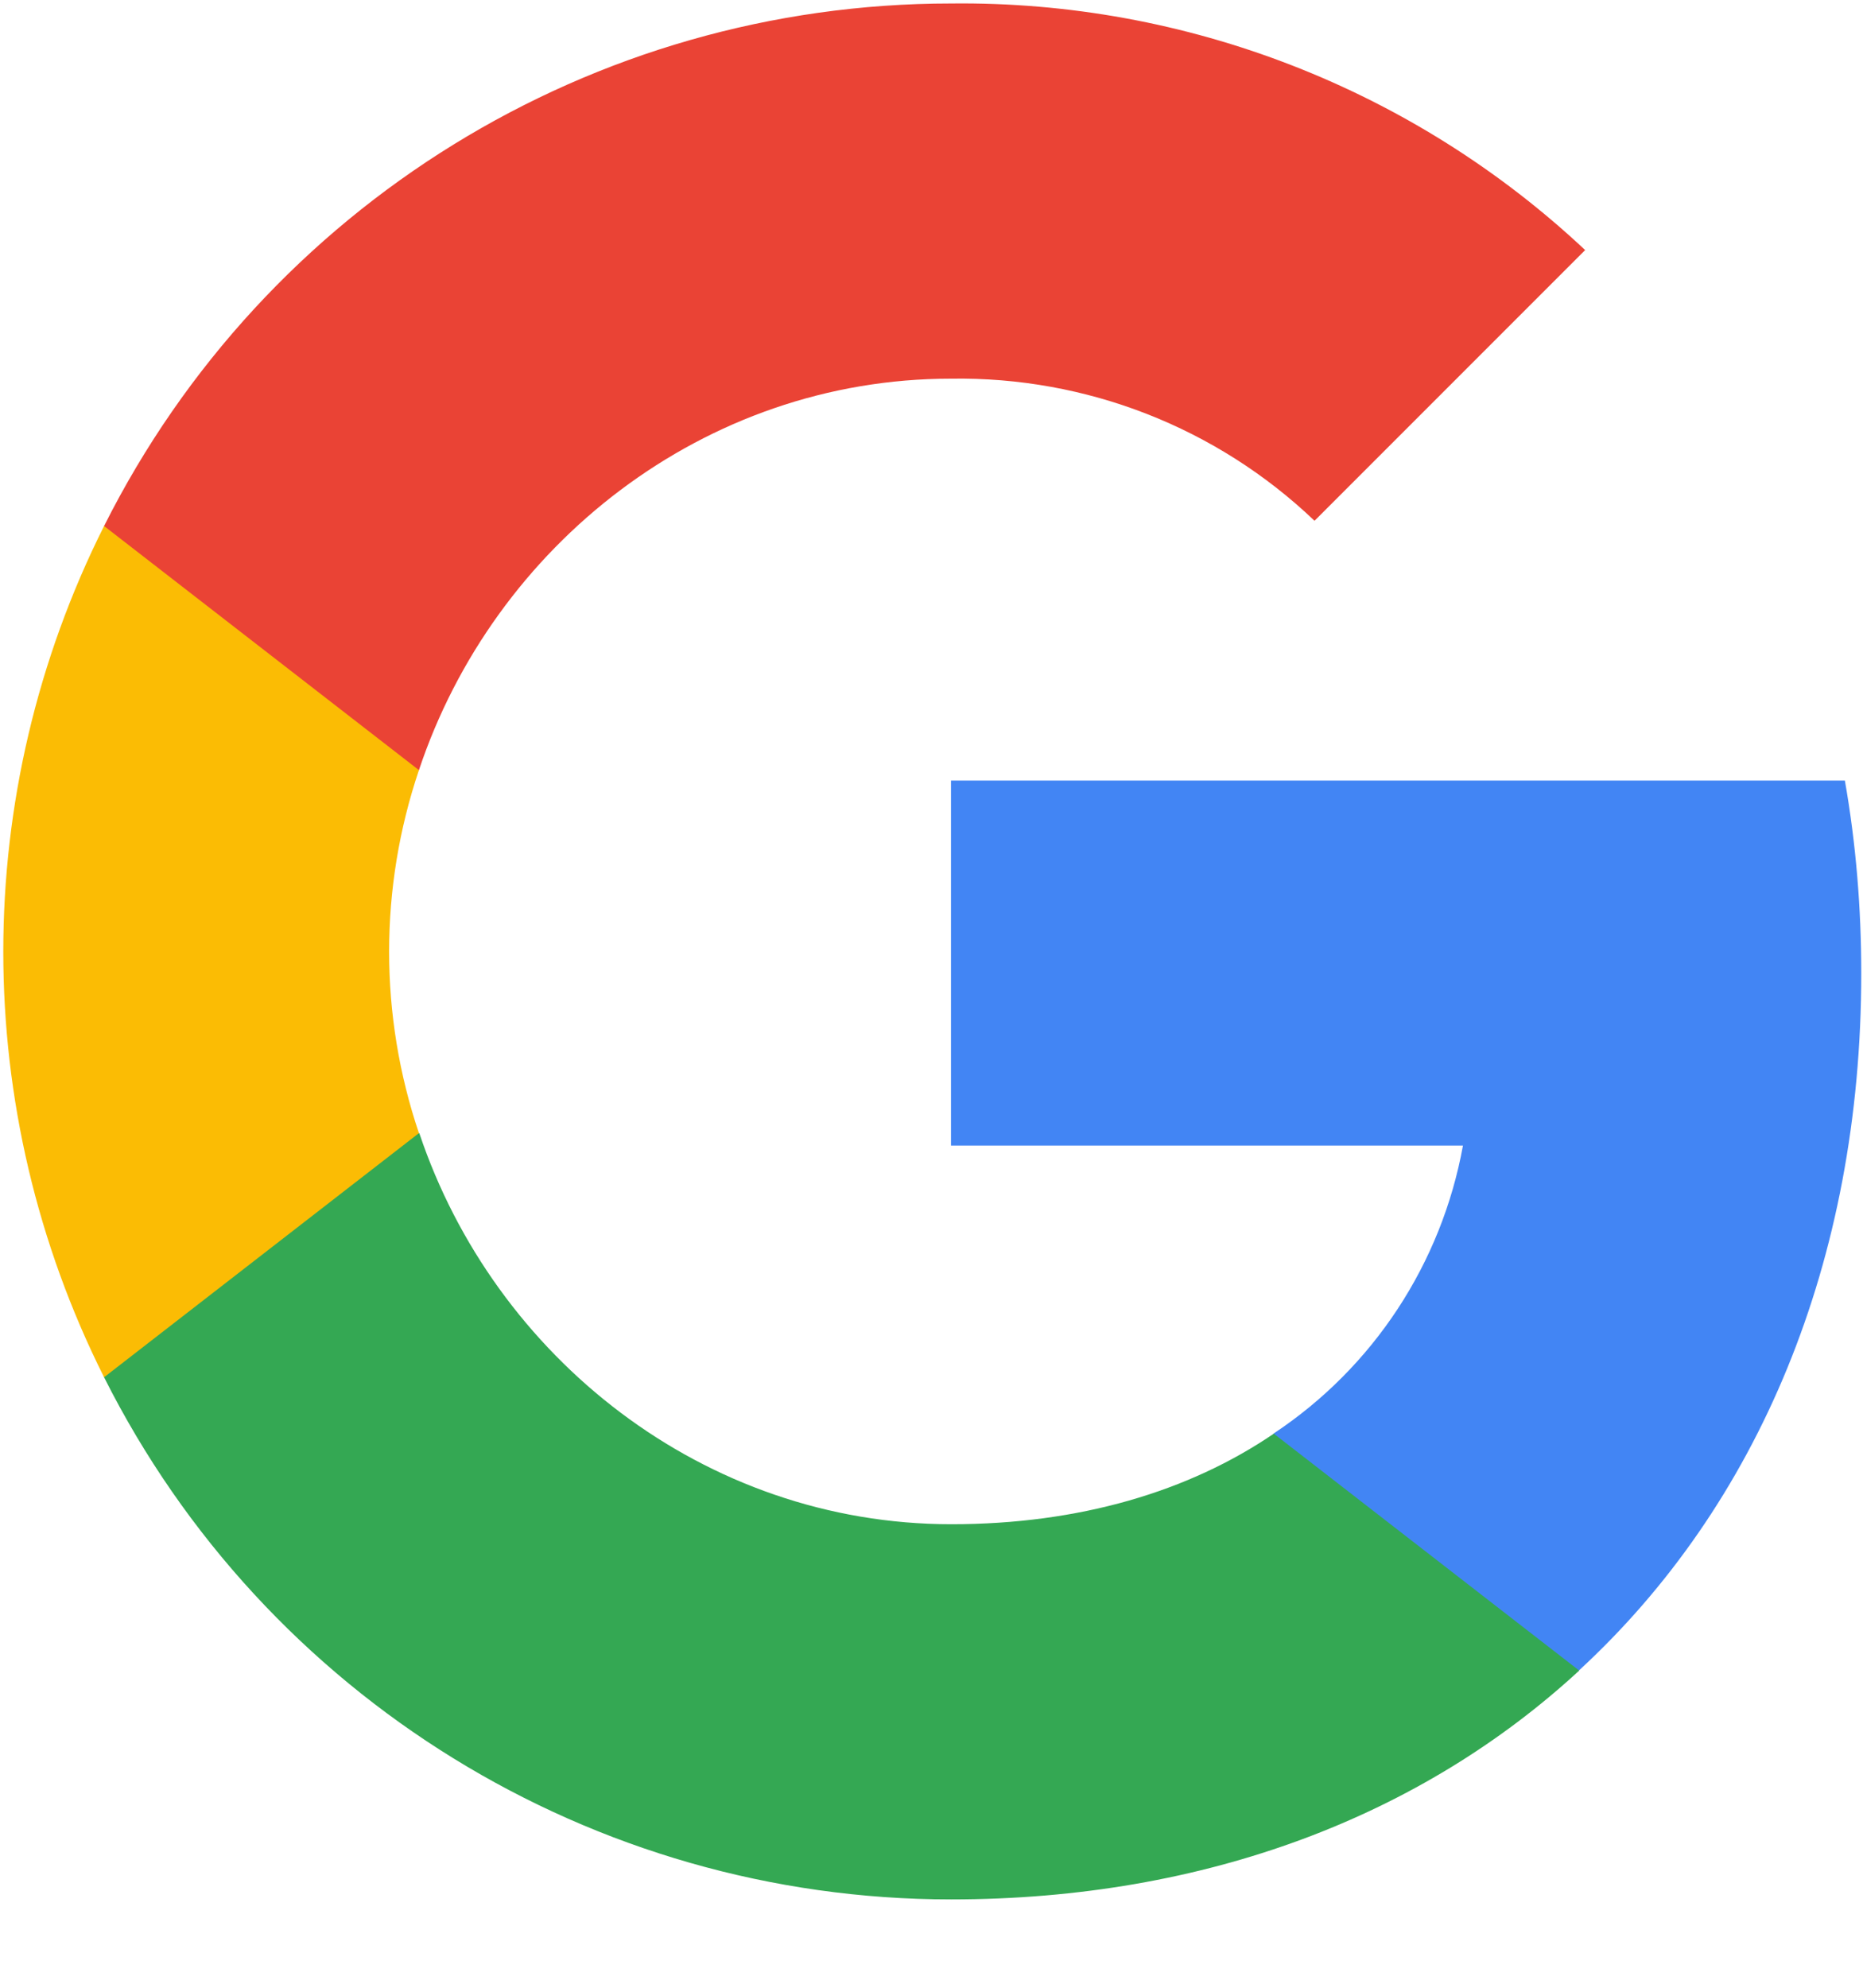
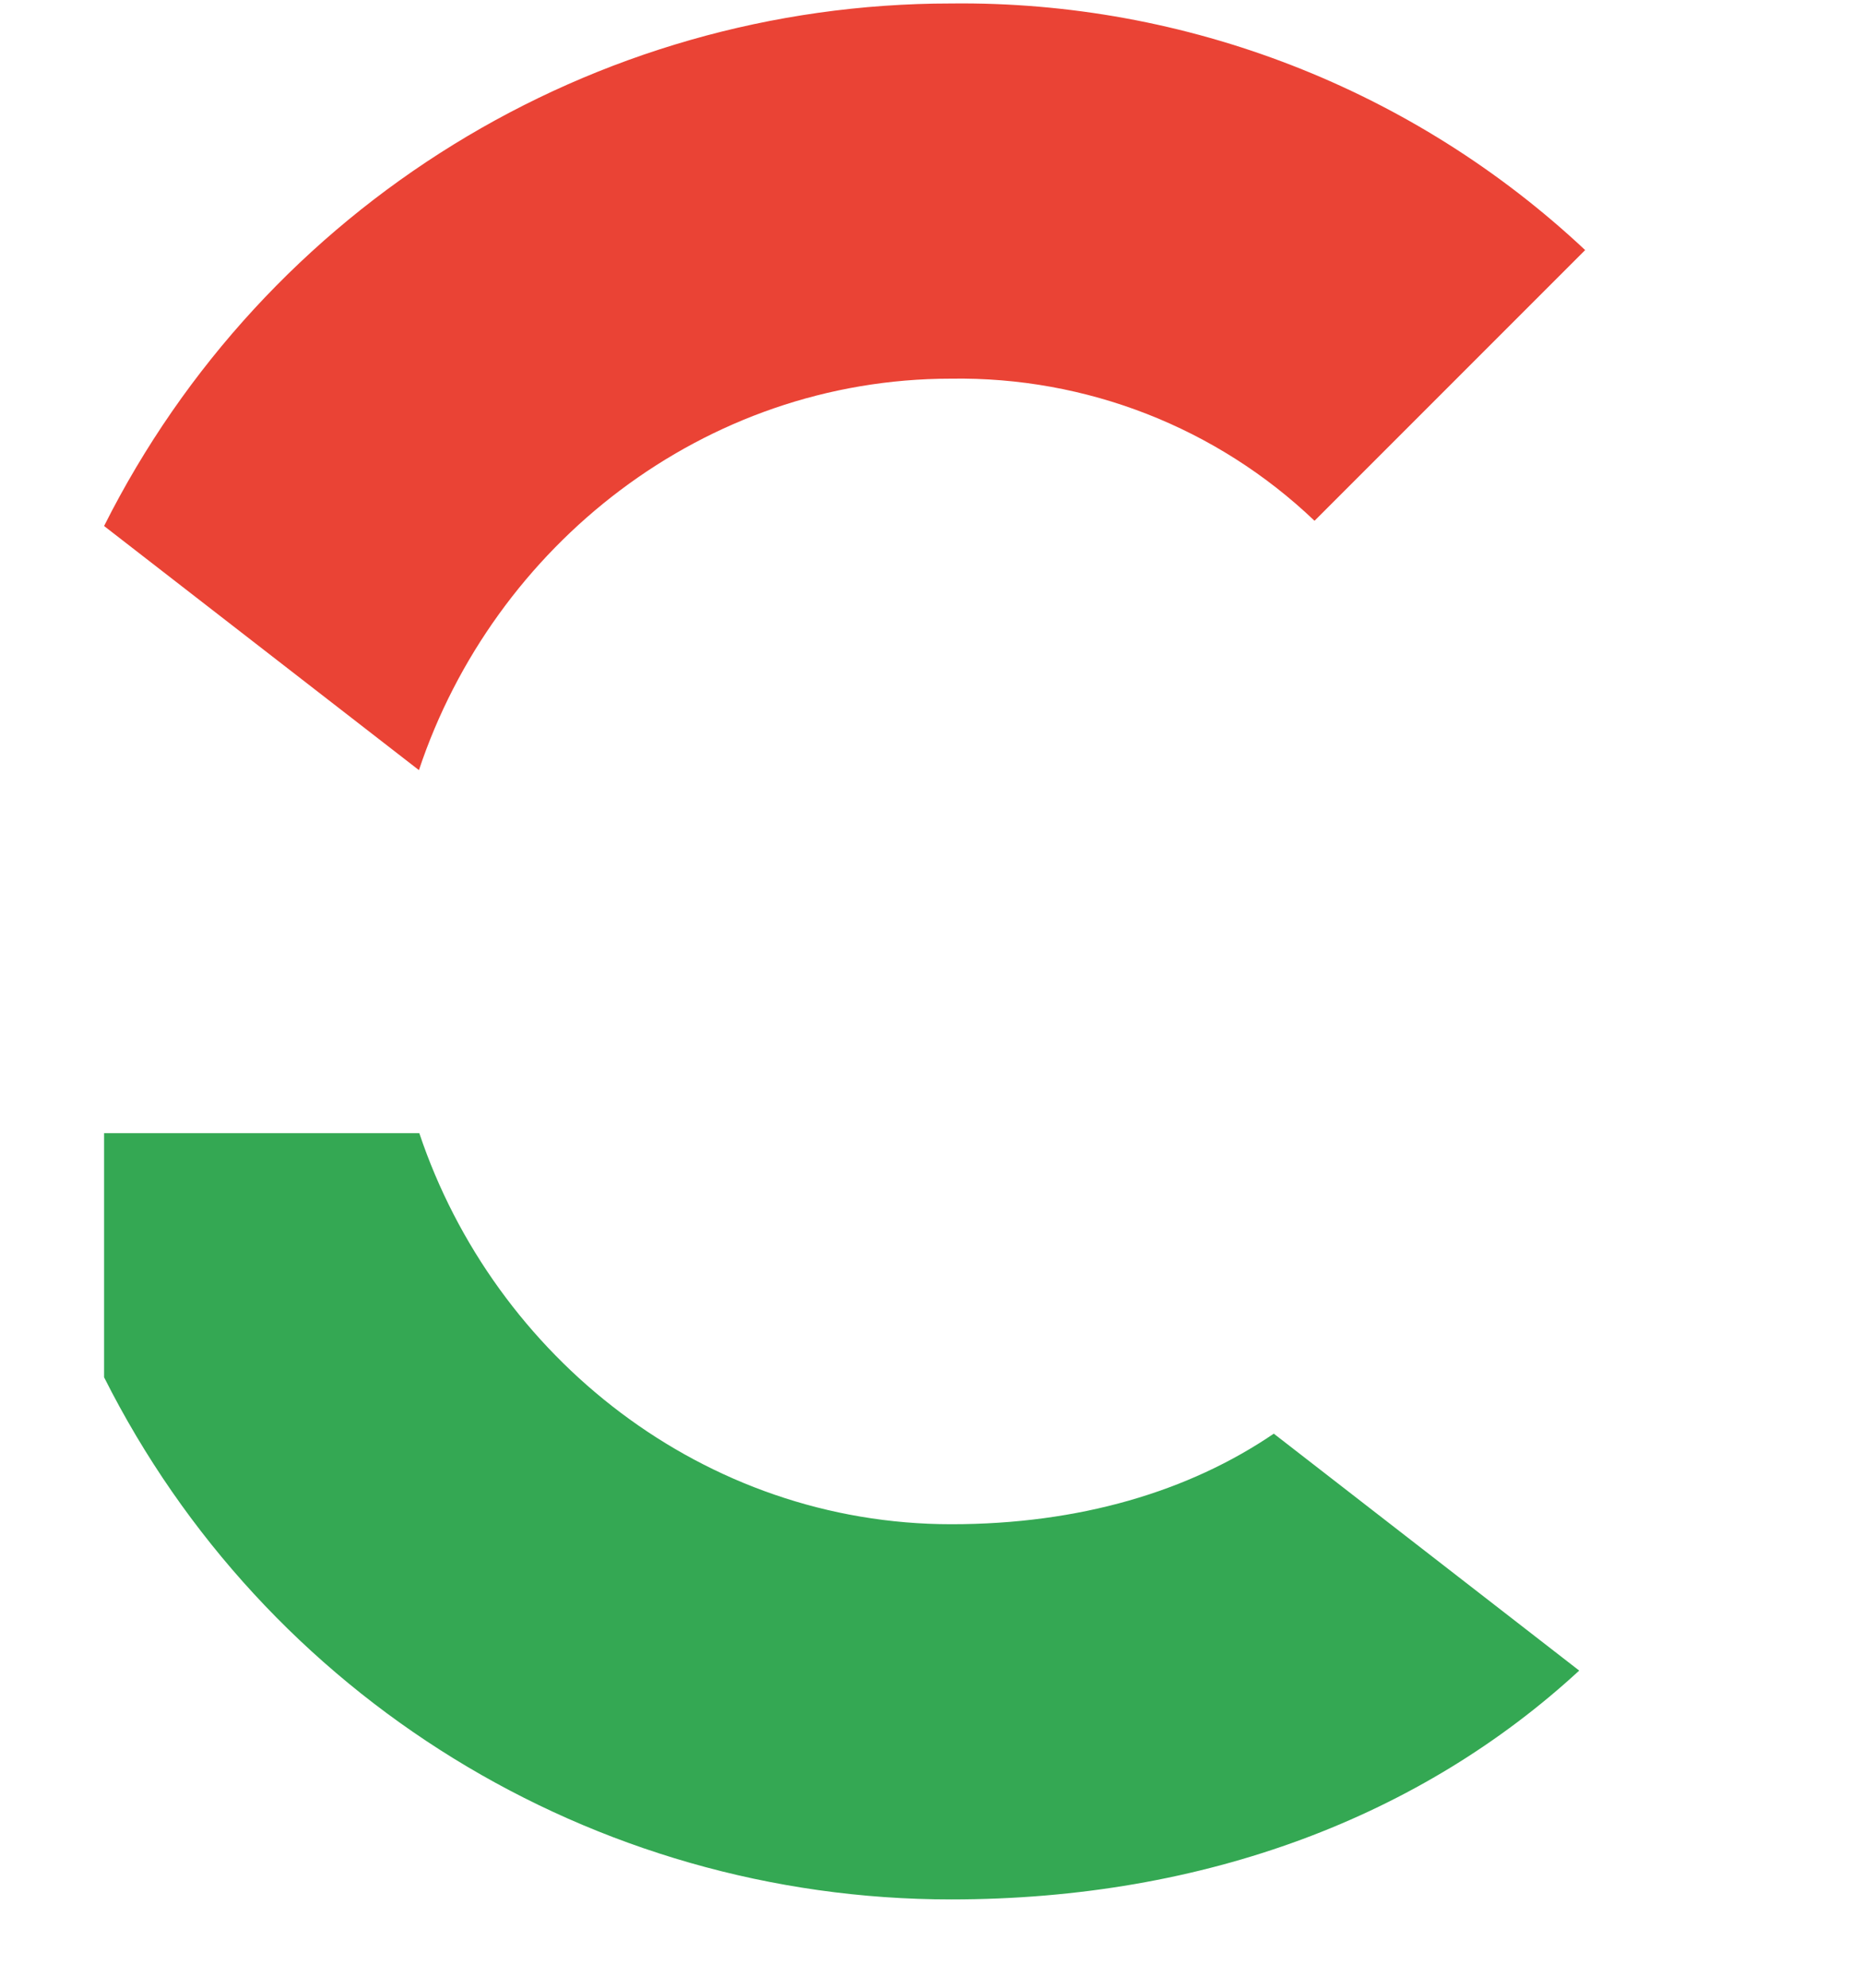
<svg xmlns="http://www.w3.org/2000/svg" width="15px" height="16px" viewBox="0 0 15 16" version="1.1">
  <title>Untitled</title>
  <desc>Created with Sketch.</desc>
  <g id="Page-1" stroke="none" stroke-width="1" fill="none" fill-rule="evenodd">
    <g id="Google__G__Logo" fill-rule="nonzero">
-       <path d="M14.986,7.834 C14.986,7.315 14.944,6.793 14.854,6.283 L7.657,6.283 L7.657,9.221 L11.779,9.221 C11.607,10.169 11.058,11.007 10.253,11.54 L10.253,13.447 L12.712,13.447 C14.156,12.118 14.986,10.155 14.986,7.834 Z" id="Path" fill="#4285F4" />
      <path d="M7.657,15.289 C9.715,15.289 11.45,14.613 12.715,13.447 L10.256,11.54 C9.572,12.006 8.689,12.269 7.66,12.269 C5.669,12.269 3.981,10.926 3.376,9.121 L0.838,9.121 L0.838,11.086 C2.134,13.663 4.772,15.289 7.657,15.289 Z" id="Path" fill="#34A853" />
-       <path d="M3.373,9.121 C3.053,8.173 3.053,7.147 3.373,6.199 L3.373,4.234 L0.838,4.234 C-0.244,6.39 -0.244,8.93 0.838,11.086 L3.373,9.121 L3.373,9.121 Z" id="Path" fill="#FBBC04" />
      <path d="M7.657,3.048 C8.745,3.031 9.796,3.44 10.584,4.192 L12.763,2.013 C11.383,0.718 9.552,0.006 7.657,0.028 C4.772,0.028 2.134,1.654 0.838,4.234 L3.373,6.199 C3.976,4.391 5.666,3.048 7.657,3.048 Z" id="Path" fill="#EA4335" />
    </g>
  </g>
</svg>